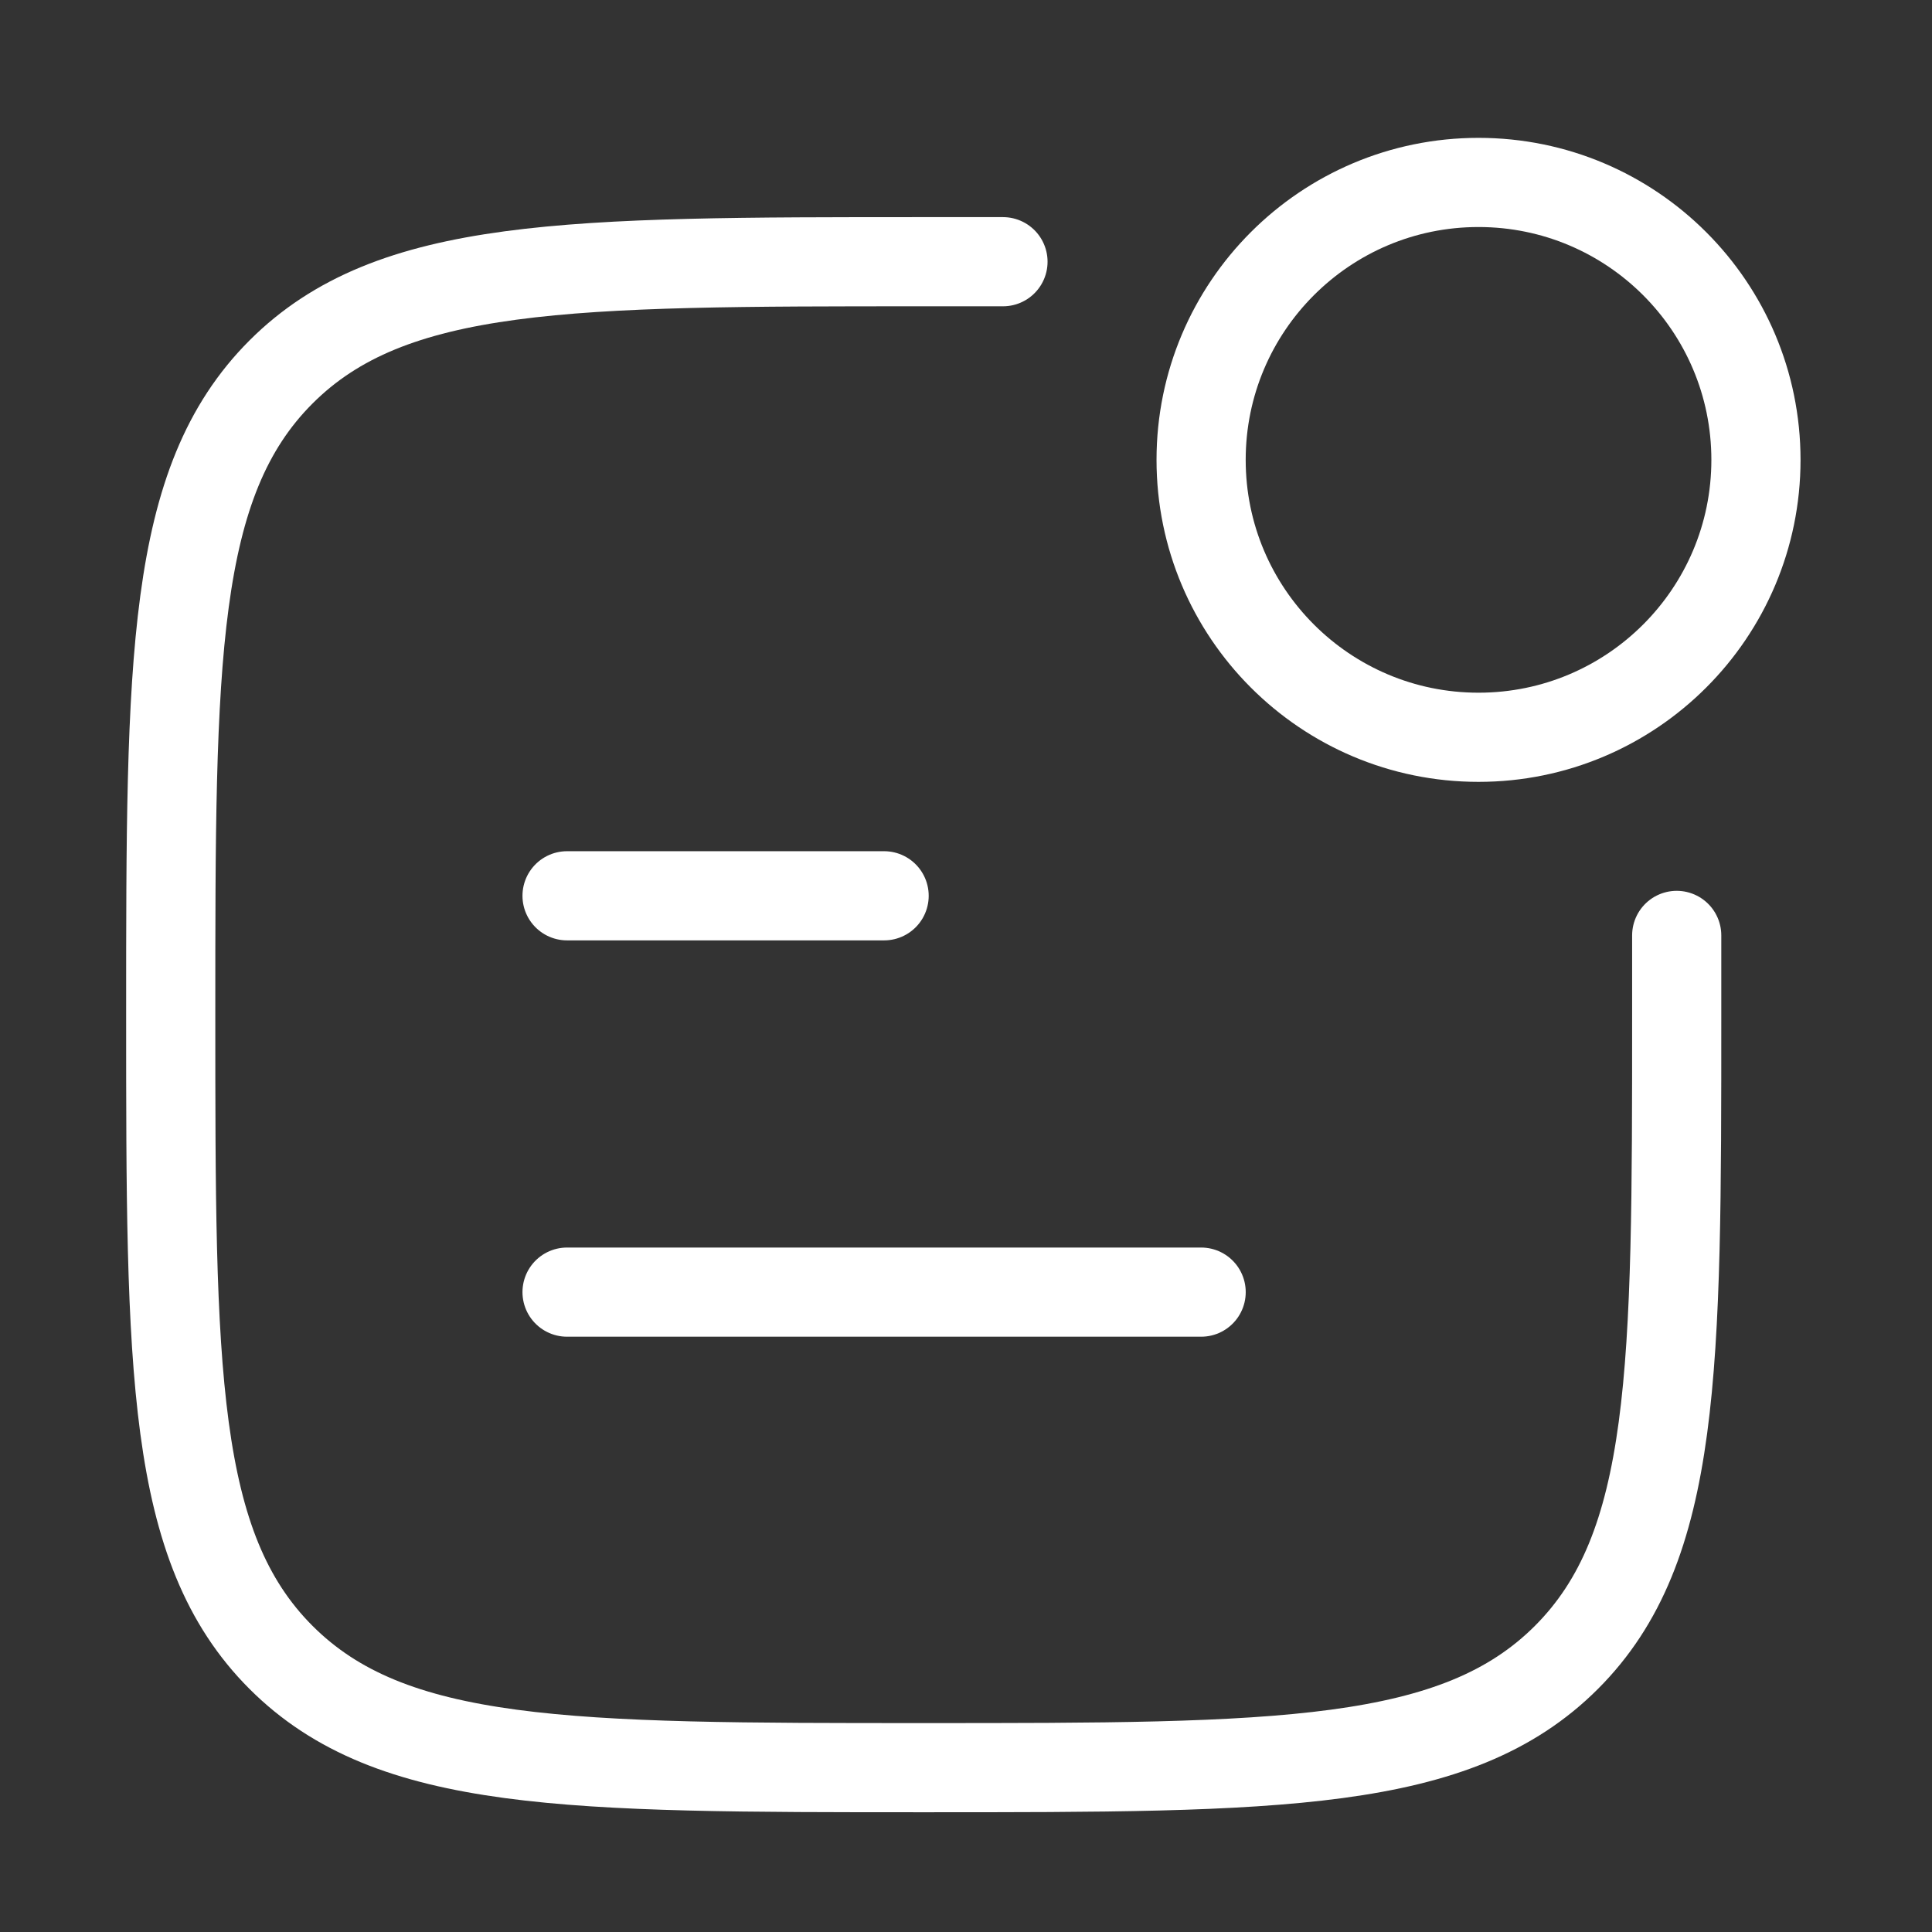
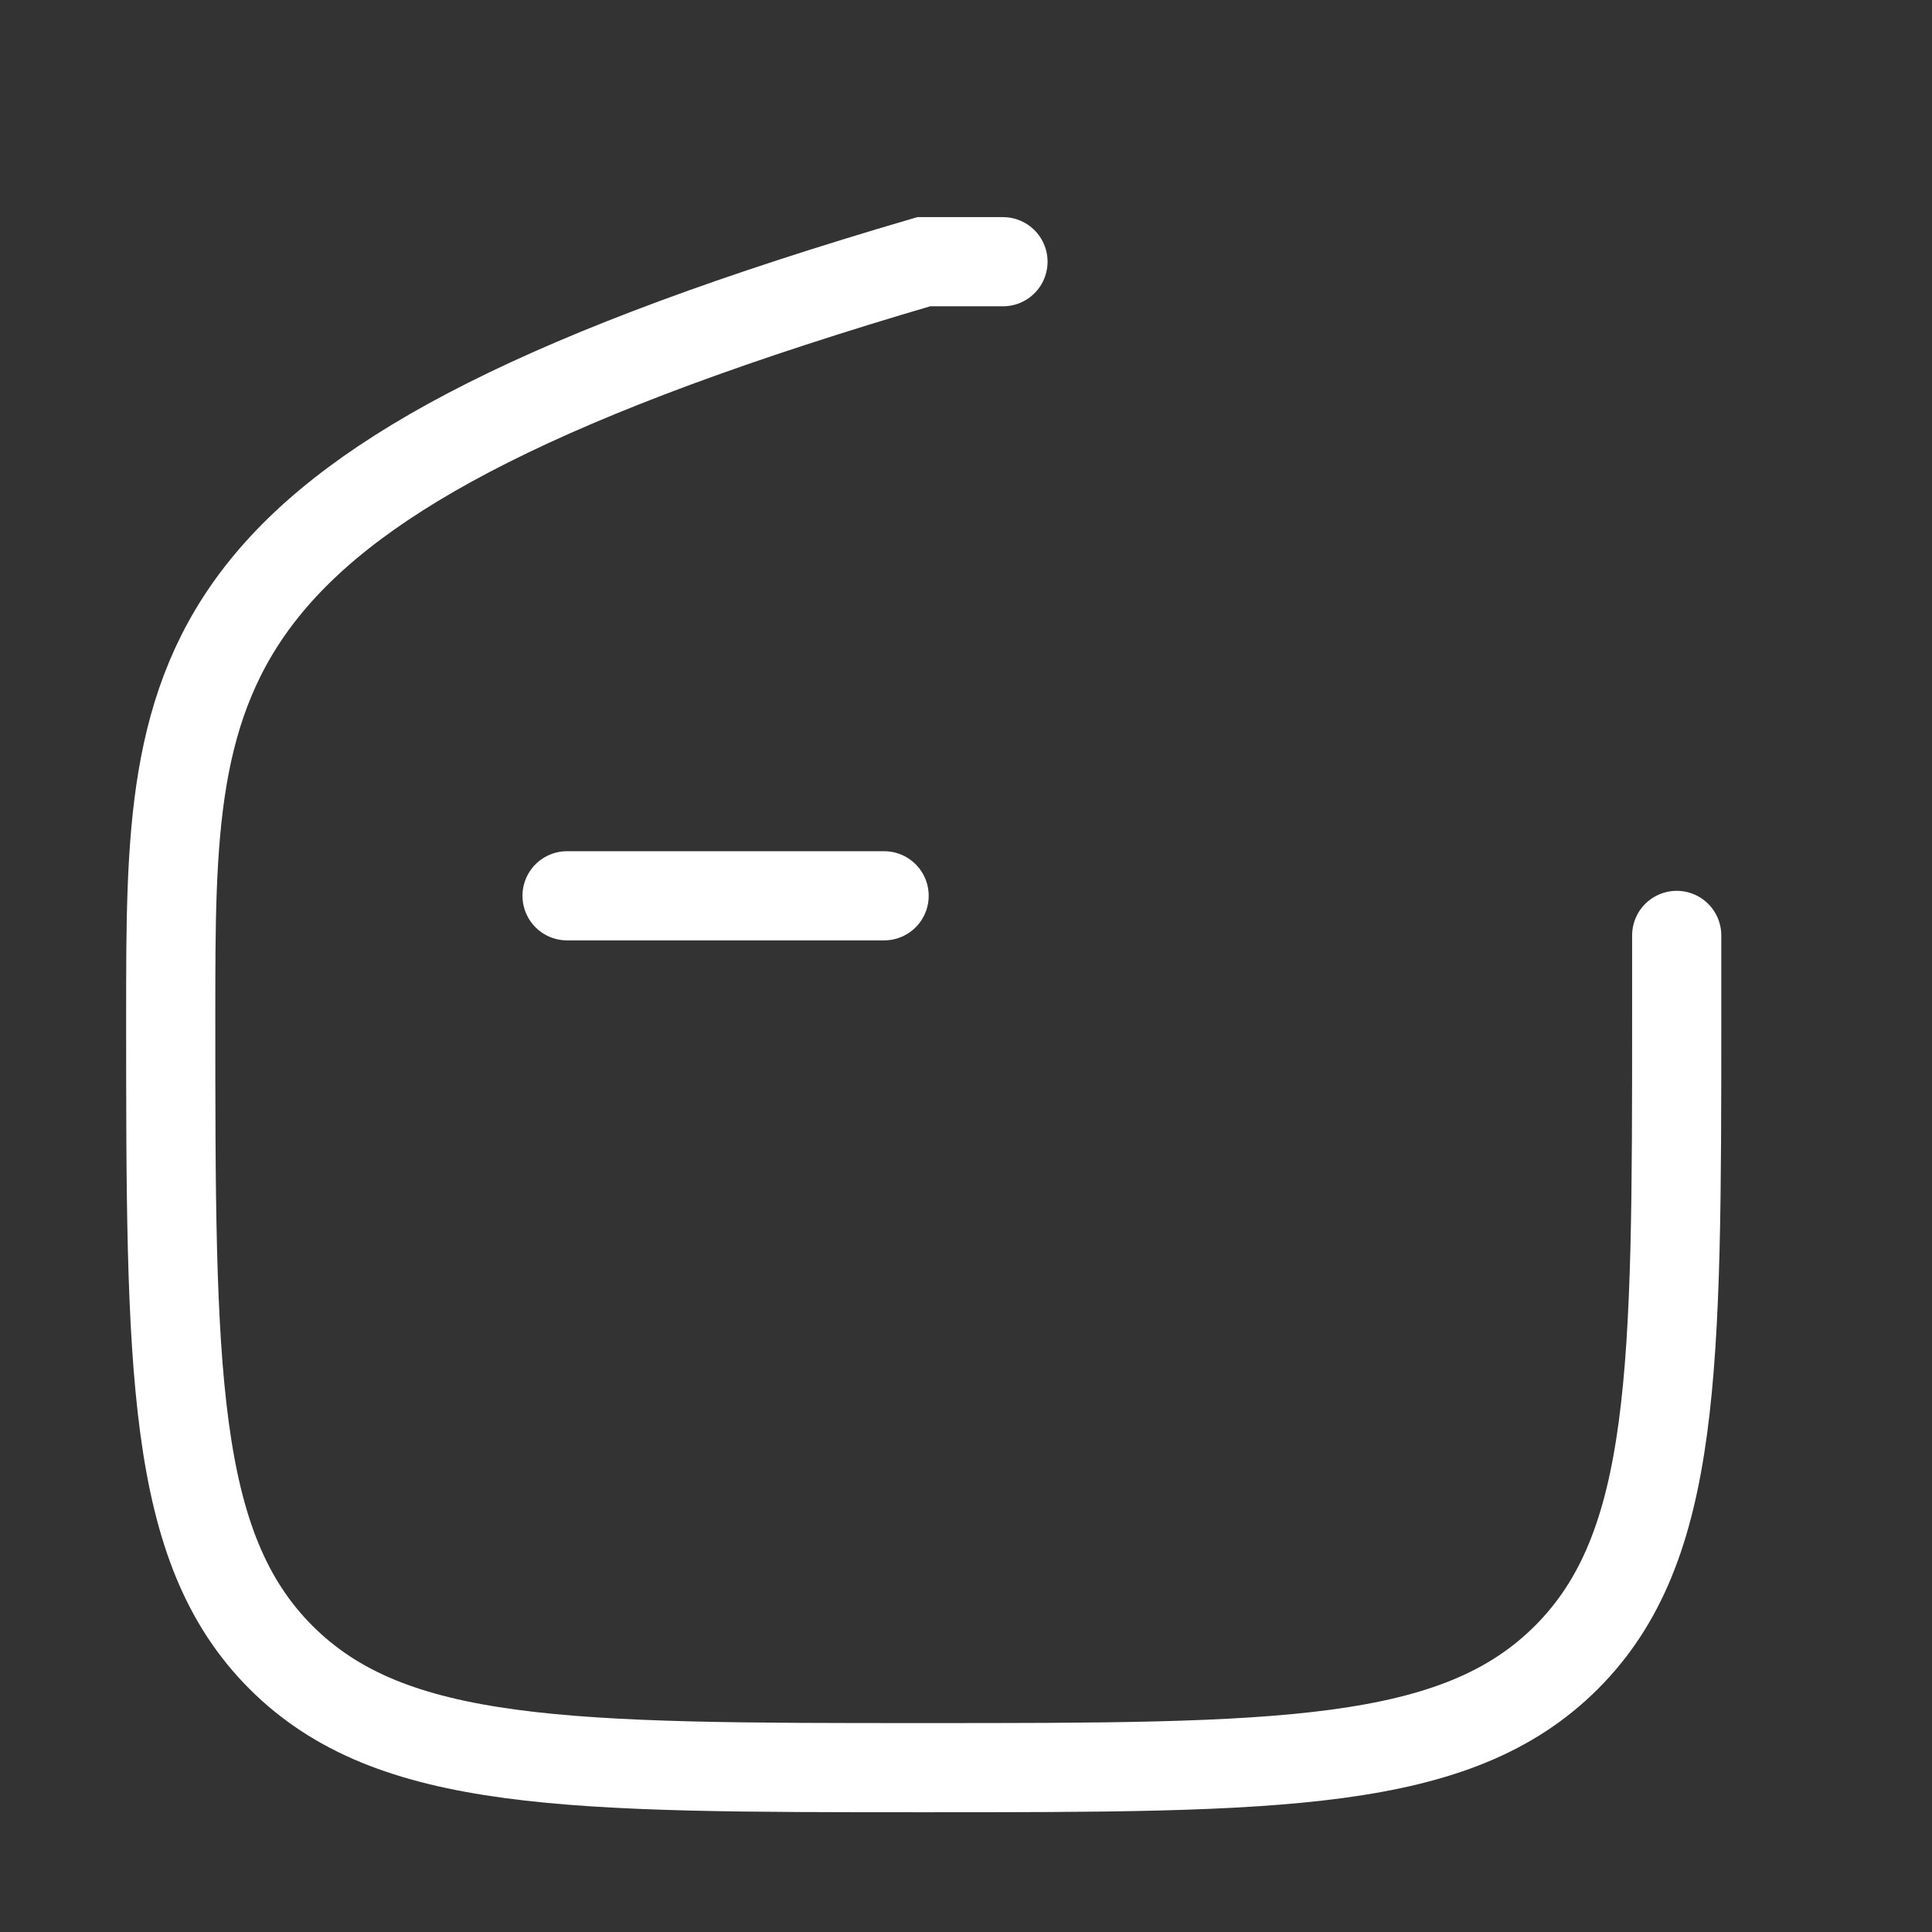
<svg xmlns="http://www.w3.org/2000/svg" width="65" height="65" viewBox="0 0 65 65" fill="none">
  <rect x="0" y="0" width="65" height="65" fill="#333333" stroke="none" />
-   <path d="M33.744 8.805H31.078C19.135 8.805 13.164 8.805 9.454 12.515C5.744 16.225 5.744 22.196 5.744 34.138C5.744 46.08 5.744 52.051 9.454 55.761C13.164 59.471 19.135 59.471 31.078 59.471C43.02 59.471 48.991 59.471 52.701 55.761C56.411 52.051 56.411 46.08 56.411 34.138V31.471" stroke="white" stroke-width="3" stroke-linecap="round" />
-   <path d="M59.077 15.472C59.077 20.626 54.898 24.805 49.743 24.805C44.589 24.805 40.41 20.626 40.41 15.472C40.41 10.317 44.589 6.138 49.743 6.138C54.898 6.138 59.077 10.317 59.077 15.472Z" stroke="white" stroke-width="3" />
+   <path d="M33.744 8.805H31.078C5.744 16.225 5.744 22.196 5.744 34.138C5.744 46.08 5.744 52.051 9.454 55.761C13.164 59.471 19.135 59.471 31.078 59.471C43.02 59.471 48.991 59.471 52.701 55.761C56.411 52.051 56.411 46.08 56.411 34.138V31.471" stroke="white" stroke-width="3" stroke-linecap="round" />
  <path d="M19.078 30.138H29.745" stroke="white" stroke-width="3" stroke-linecap="round" stroke-linejoin="round" />
-   <path d="M19.078 43.472H40.411" stroke="white" stroke-width="3" stroke-linecap="round" stroke-linejoin="round" />
</svg>